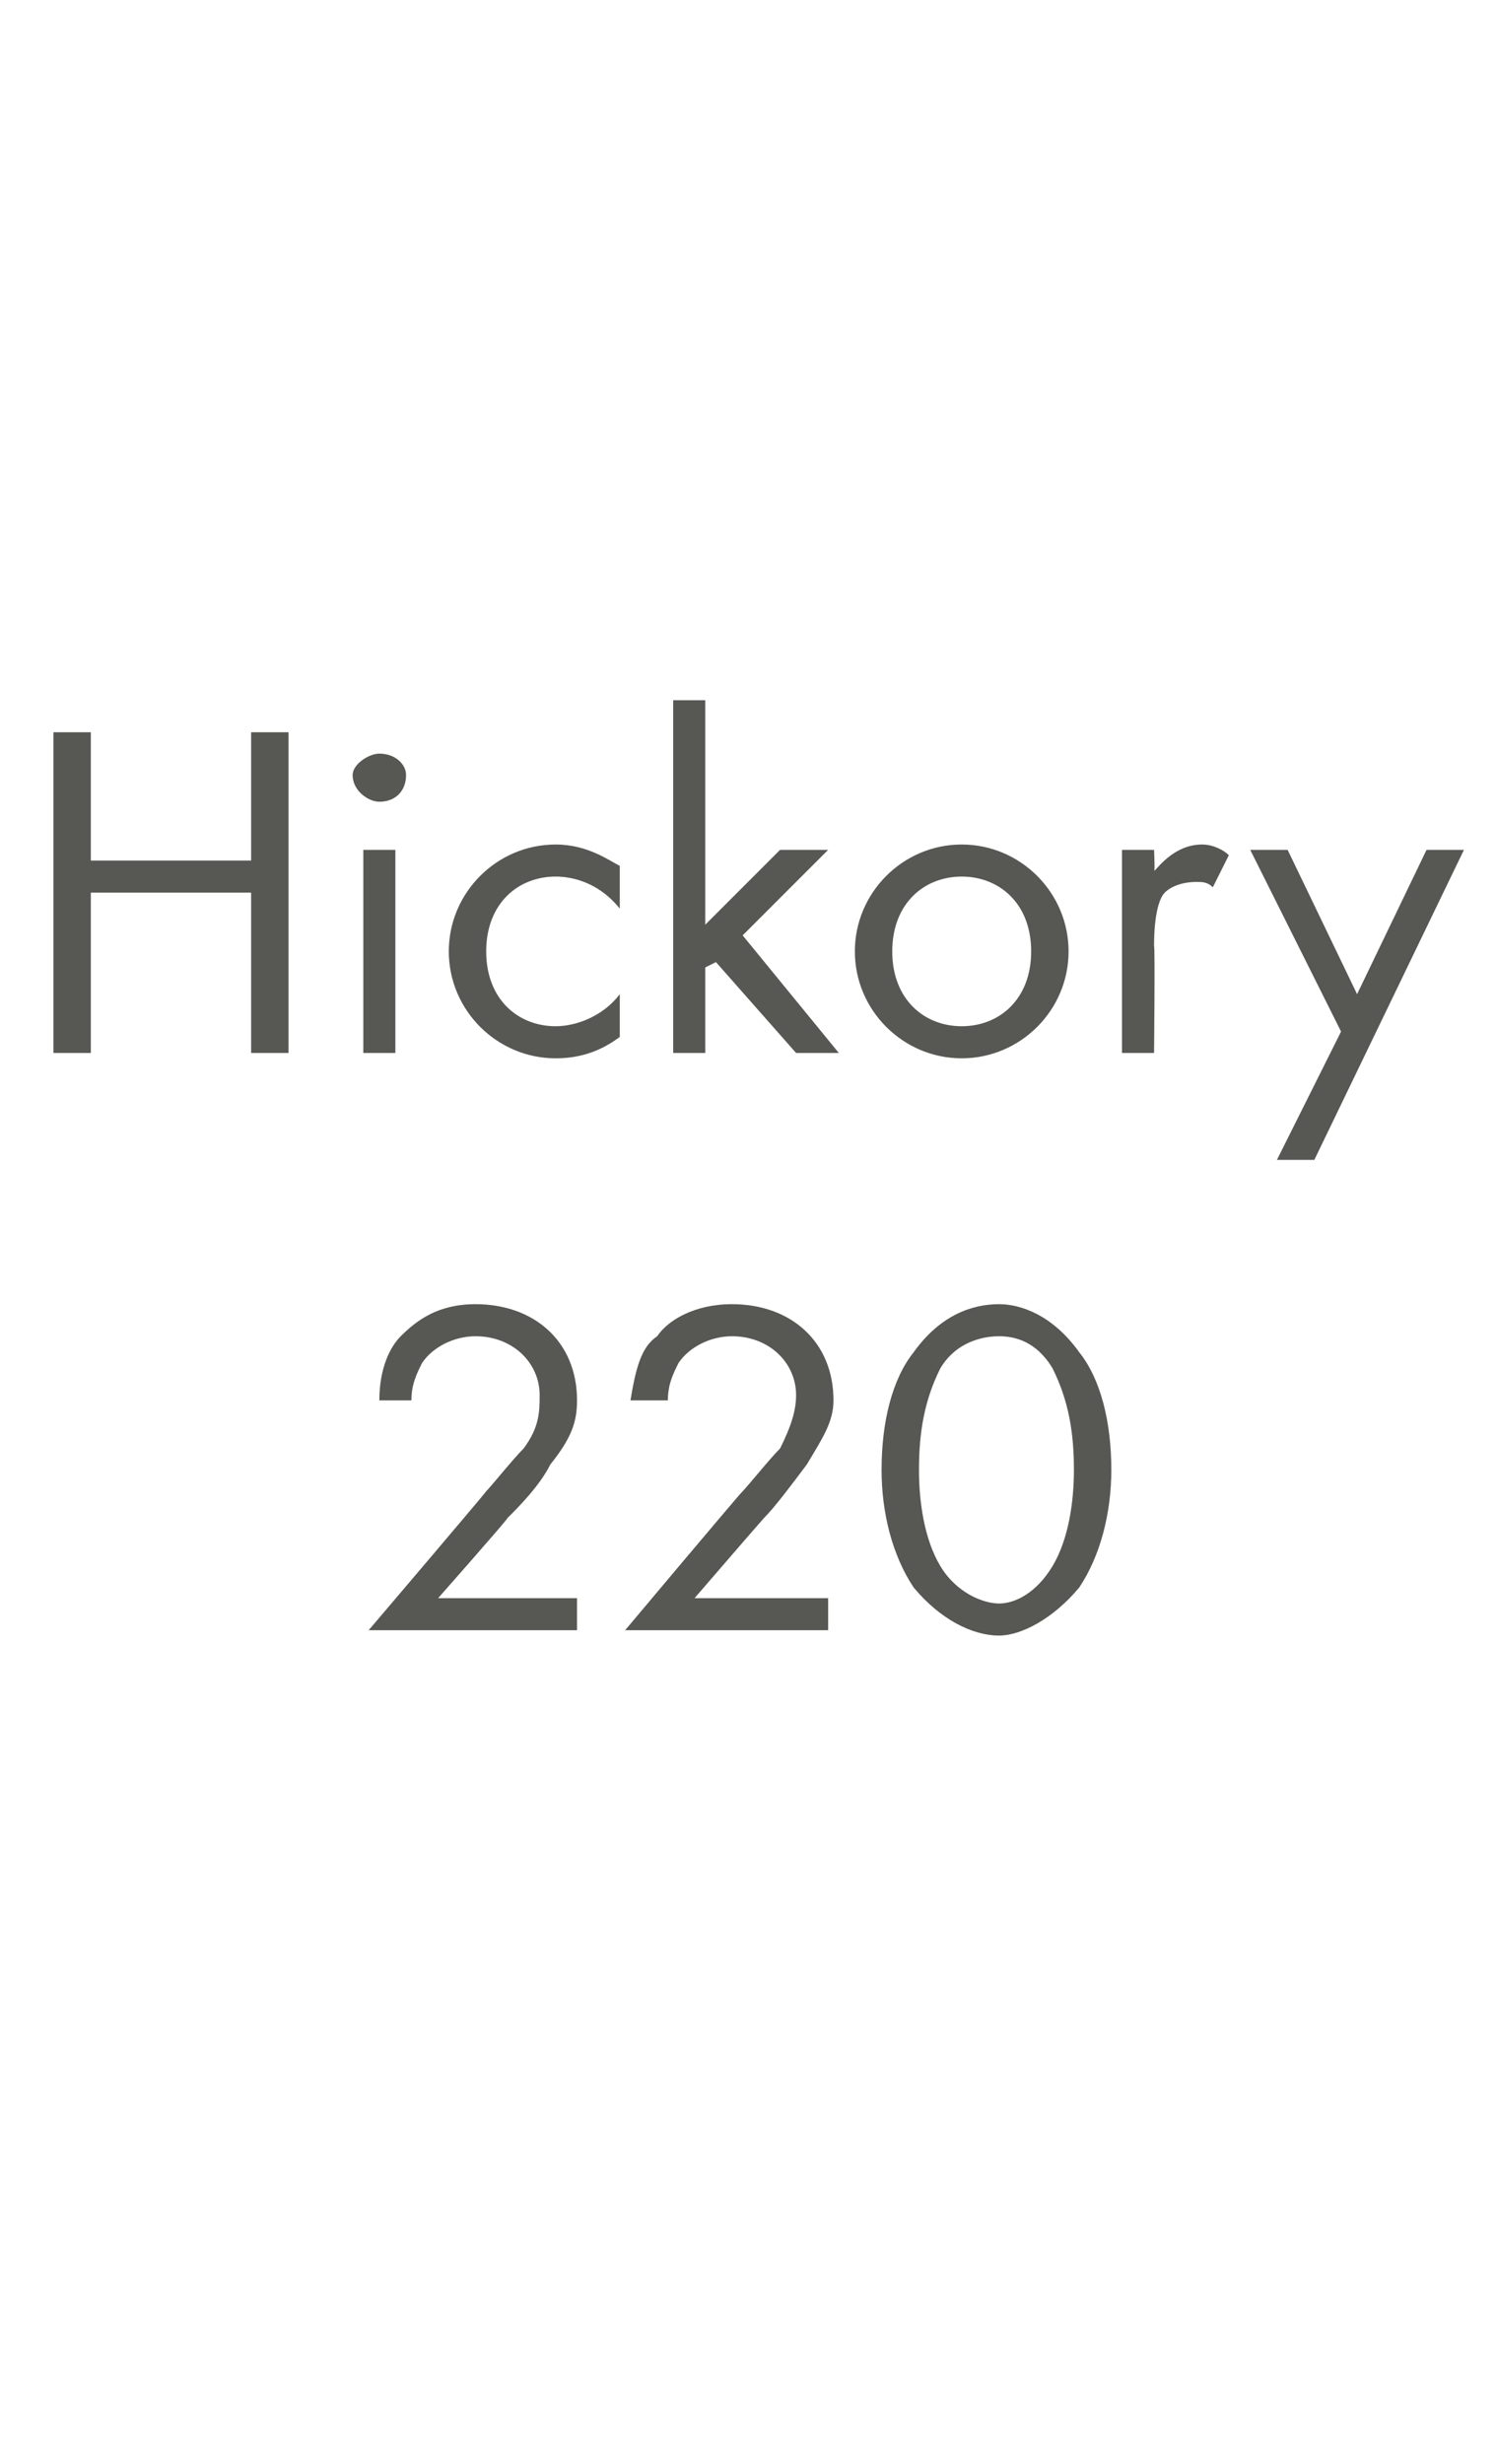
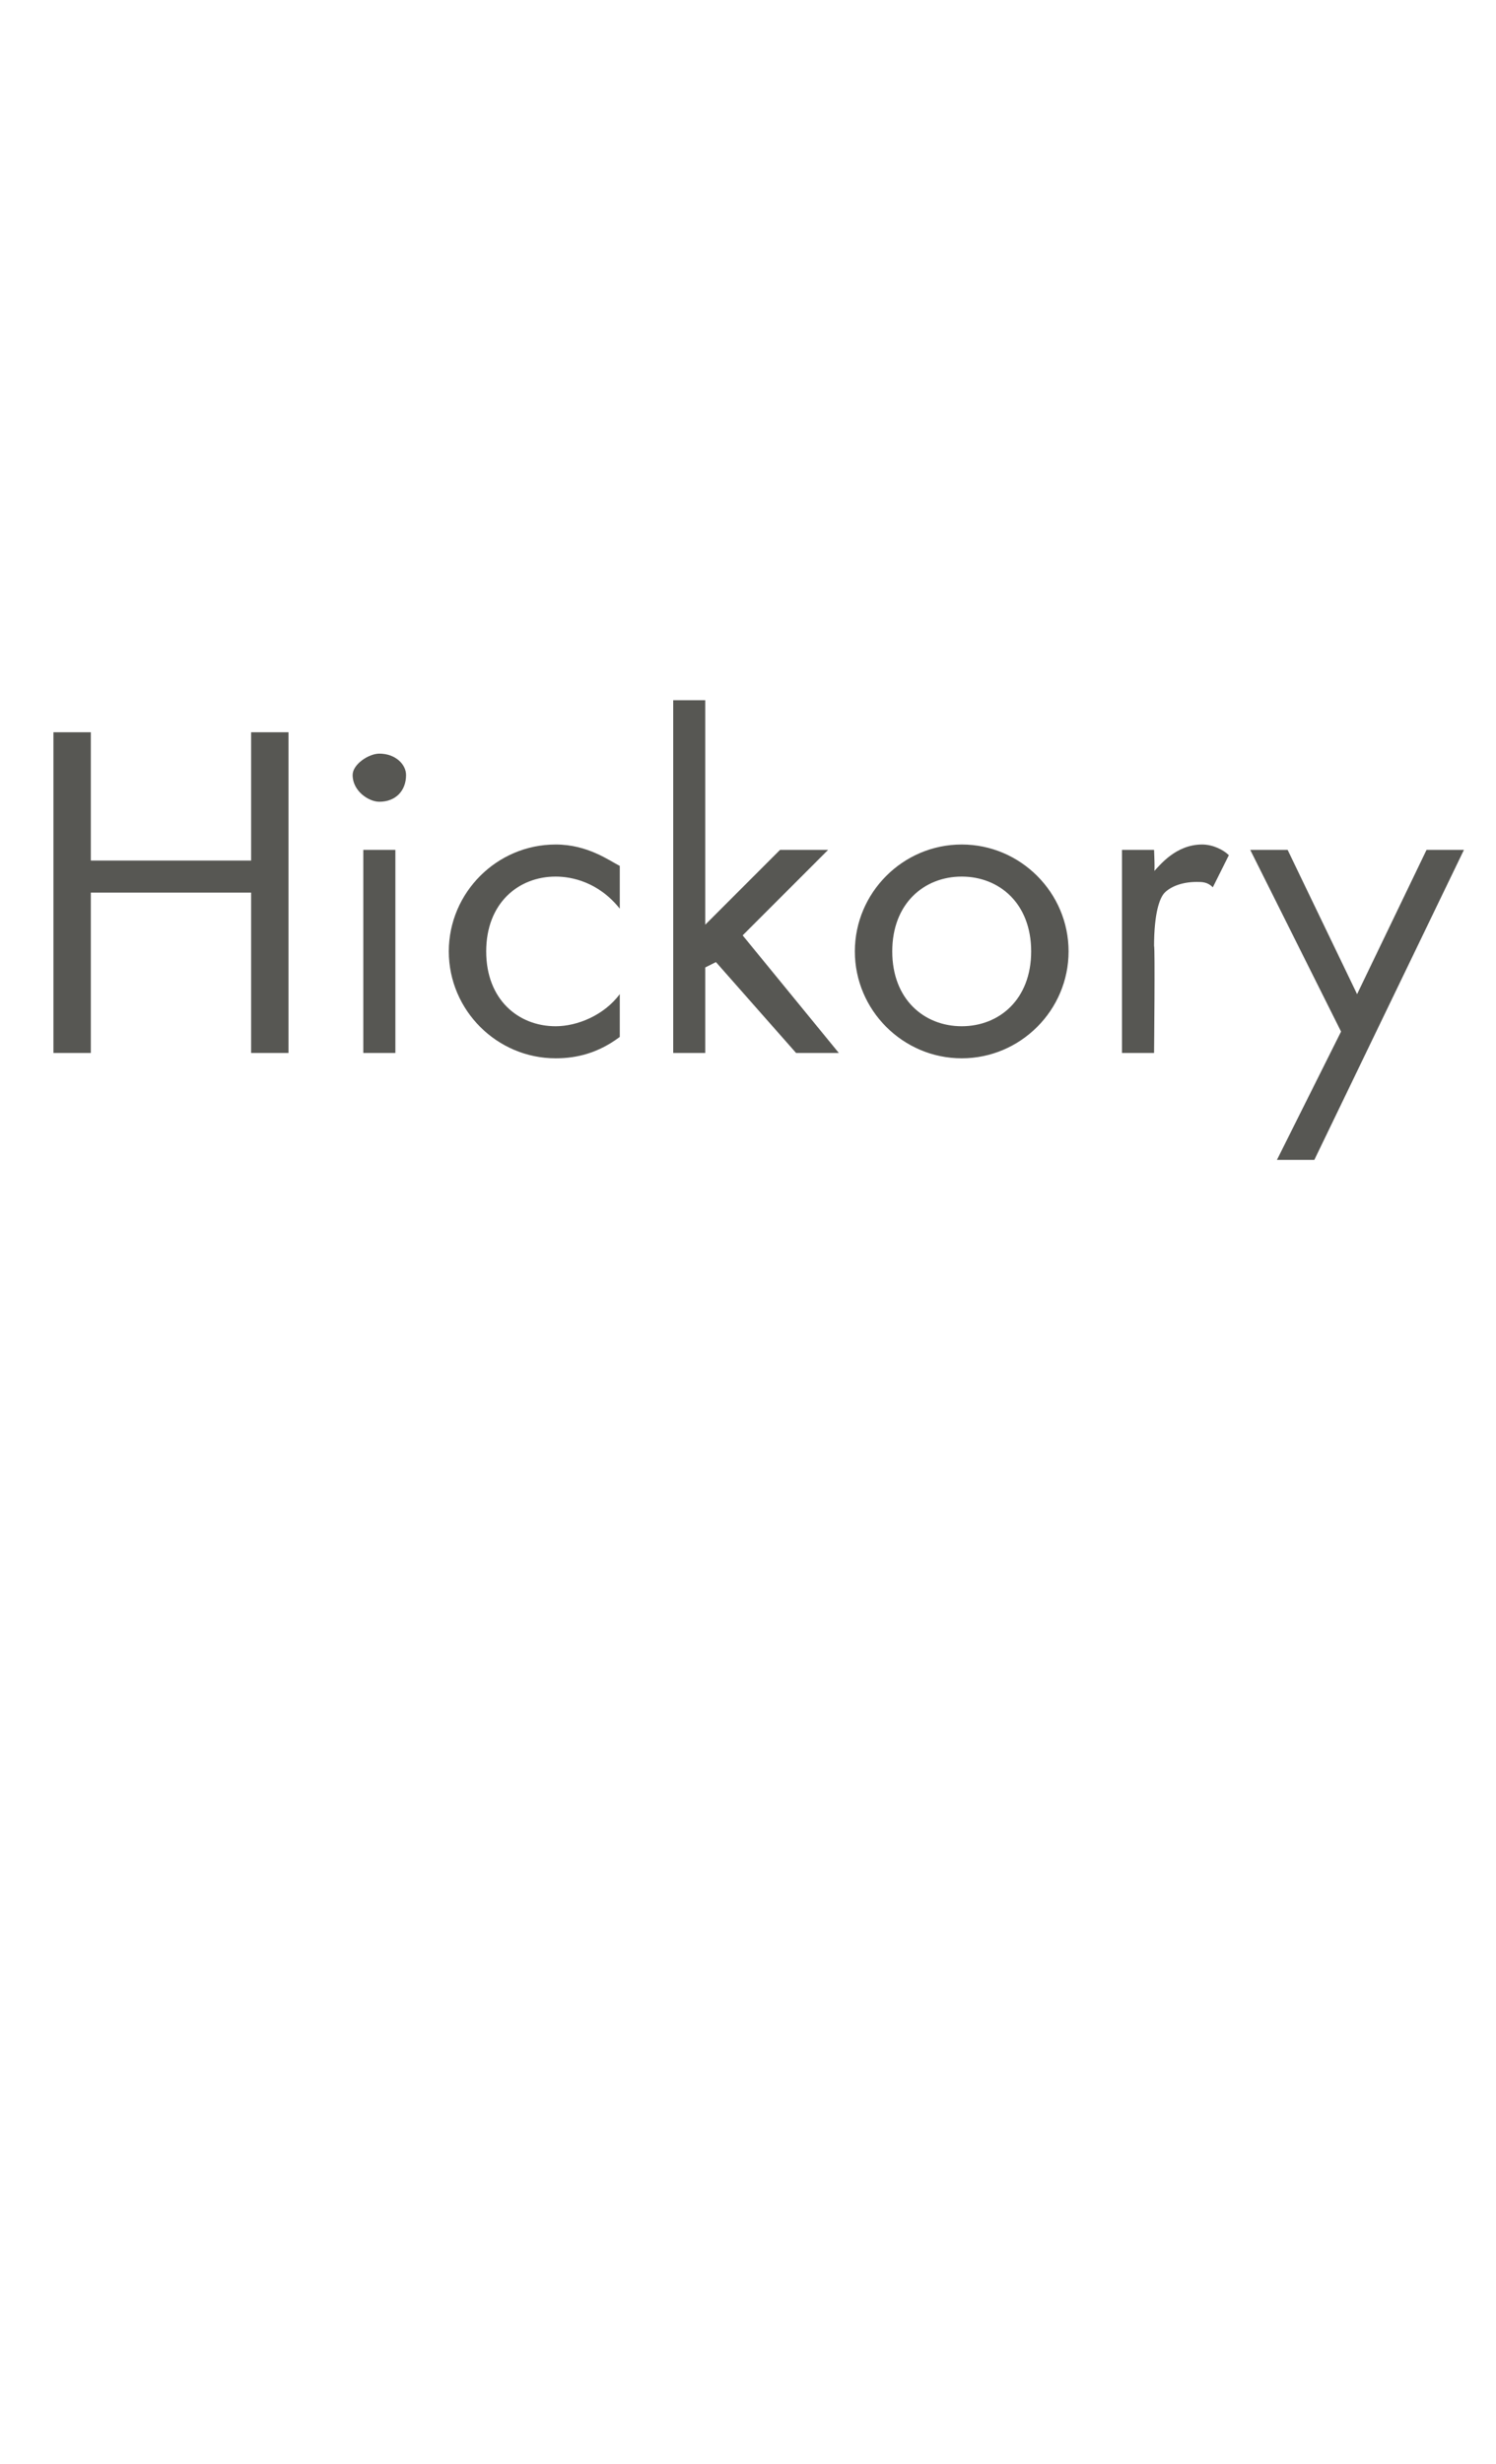
<svg xmlns="http://www.w3.org/2000/svg" version="1.1" width="28px" height="46.1px" viewBox="0 -2 28 46.1" style="top:-2px">
  <desc>Hickory 220</desc>
  <defs />
  <g id="Polygon357001">
-     <path d="M 6.9 28.5 C 6.9 28.5 9.08 25.94 9.1 25.9 C 9.2 25.8 9.6 25.3 9.8 25.1 C 10.1 24.7 10.1 24.4 10.1 24.1 C 10.1 23.5 9.6 23 8.9 23 C 8.5 23 8.1 23.2 7.9 23.5 C 7.8 23.7 7.7 23.9 7.7 24.2 C 7.7 24.2 7.1 24.2 7.1 24.2 C 7.1 23.6 7.3 23.2 7.5 23 C 7.8 22.7 8.2 22.4 8.9 22.4 C 10 22.4 10.8 23.1 10.8 24.2 C 10.8 24.6 10.7 24.9 10.3 25.4 C 10.1 25.8 9.7 26.2 9.5 26.4 C 9.49 26.44 8.2 27.9 8.2 27.9 L 10.8 27.9 L 10.8 28.5 L 6.9 28.5 Z M 11.7 28.5 C 11.7 28.5 13.85 25.94 13.9 25.9 C 14 25.8 14.4 25.3 14.6 25.1 C 14.8 24.7 14.9 24.4 14.9 24.1 C 14.9 23.5 14.4 23 13.7 23 C 13.3 23 12.9 23.2 12.7 23.5 C 12.6 23.7 12.5 23.9 12.5 24.2 C 12.5 24.2 11.8 24.2 11.8 24.2 C 11.9 23.6 12 23.2 12.3 23 C 12.5 22.7 13 22.4 13.7 22.4 C 14.8 22.4 15.6 23.1 15.6 24.2 C 15.6 24.6 15.4 24.9 15.1 25.4 C 14.8 25.8 14.5 26.2 14.3 26.4 C 14.26 26.44 13 27.9 13 27.9 L 15.5 27.9 L 15.5 28.5 L 11.7 28.5 Z M 17.1 27.7 C 16.7 27.1 16.5 26.3 16.5 25.5 C 16.5 24.6 16.7 23.8 17.1 23.3 C 17.6 22.6 18.2 22.4 18.7 22.4 C 19.1 22.4 19.7 22.6 20.2 23.3 C 20.6 23.8 20.8 24.6 20.8 25.5 C 20.8 26.3 20.6 27.1 20.2 27.7 C 19.7 28.3 19.1 28.6 18.7 28.6 C 18.2 28.6 17.6 28.3 17.1 27.7 Z M 17.6 23.6 C 17.3 24.2 17.2 24.8 17.2 25.5 C 17.2 26.1 17.3 26.8 17.6 27.3 C 17.9 27.8 18.4 28 18.7 28 C 19 28 19.4 27.8 19.7 27.3 C 20 26.8 20.1 26.1 20.1 25.5 C 20.1 24.8 20 24.2 19.7 23.6 C 19.4 23.1 19 23 18.7 23 C 18.4 23 17.9 23.1 17.6 23.6 Z " stroke="none" fill="#575753" />
-   </g>
+     </g>
  <g id="Polygon357000">
    <path d="M 1.7 14.1 L 4.7 14.1 L 4.7 11.7 L 5.4 11.7 L 5.4 17.7 L 4.7 17.7 L 4.7 14.7 L 1.7 14.7 L 1.7 17.7 L 1 17.7 L 1 11.7 L 1.7 11.7 L 1.7 14.1 Z M 7.4 13.9 L 7.4 17.7 L 6.8 17.7 L 6.8 13.9 L 7.4 13.9 Z M 7.1 12.1 C 7.4 12.1 7.6 12.3 7.6 12.5 C 7.6 12.8 7.4 13 7.1 13 C 6.9 13 6.6 12.8 6.6 12.5 C 6.6 12.3 6.9 12.1 7.1 12.1 Z M 11.6 15 C 11.2 14.5 10.7 14.4 10.4 14.4 C 9.7 14.4 9.1 14.9 9.1 15.8 C 9.1 16.7 9.7 17.2 10.4 17.2 C 10.8 17.2 11.3 17 11.6 16.6 C 11.6 16.6 11.6 17.4 11.6 17.4 C 11.2 17.7 10.8 17.8 10.4 17.8 C 9.3 17.8 8.4 16.9 8.4 15.8 C 8.4 14.7 9.3 13.8 10.4 13.8 C 11 13.8 11.4 14.1 11.6 14.2 C 11.6 14.2 11.6 15 11.6 15 Z M 13.2 11.1 L 13.2 15.3 L 14.6 13.9 L 15.5 13.9 L 13.9 15.5 L 15.7 17.7 L 14.9 17.7 L 13.4 16 L 13.2 16.1 L 13.2 17.7 L 12.6 17.7 L 12.6 11.1 L 13.2 11.1 Z M 16 15.8 C 16 14.7 16.9 13.8 18 13.8 C 19.1 13.8 20 14.7 20 15.8 C 20 16.9 19.1 17.8 18 17.8 C 16.9 17.8 16 16.9 16 15.8 Z M 16.7 15.8 C 16.7 16.7 17.3 17.2 18 17.2 C 18.7 17.2 19.3 16.7 19.3 15.8 C 19.3 14.9 18.7 14.4 18 14.4 C 17.3 14.4 16.7 14.9 16.7 15.8 Z M 21 13.9 L 21.6 13.9 C 21.6 13.9 21.62 14.34 21.6 14.3 C 21.7 14.2 22 13.8 22.5 13.8 C 22.7 13.8 22.9 13.9 23 14 C 23 14 22.7 14.6 22.7 14.6 C 22.6 14.5 22.5 14.5 22.4 14.5 C 22.1 14.5 21.9 14.6 21.8 14.7 C 21.7 14.8 21.6 15.1 21.6 15.7 C 21.62 15.7 21.6 17.7 21.6 17.7 L 21 17.7 L 21 13.9 Z M 25.1 17.3 L 23.4 13.9 L 24.1 13.9 L 25.4 16.6 L 26.7 13.9 L 27.4 13.9 L 24.6 19.7 L 23.9 19.7 L 25.1 17.3 Z " stroke="none" fill="#575753" />
  </g>
</svg>